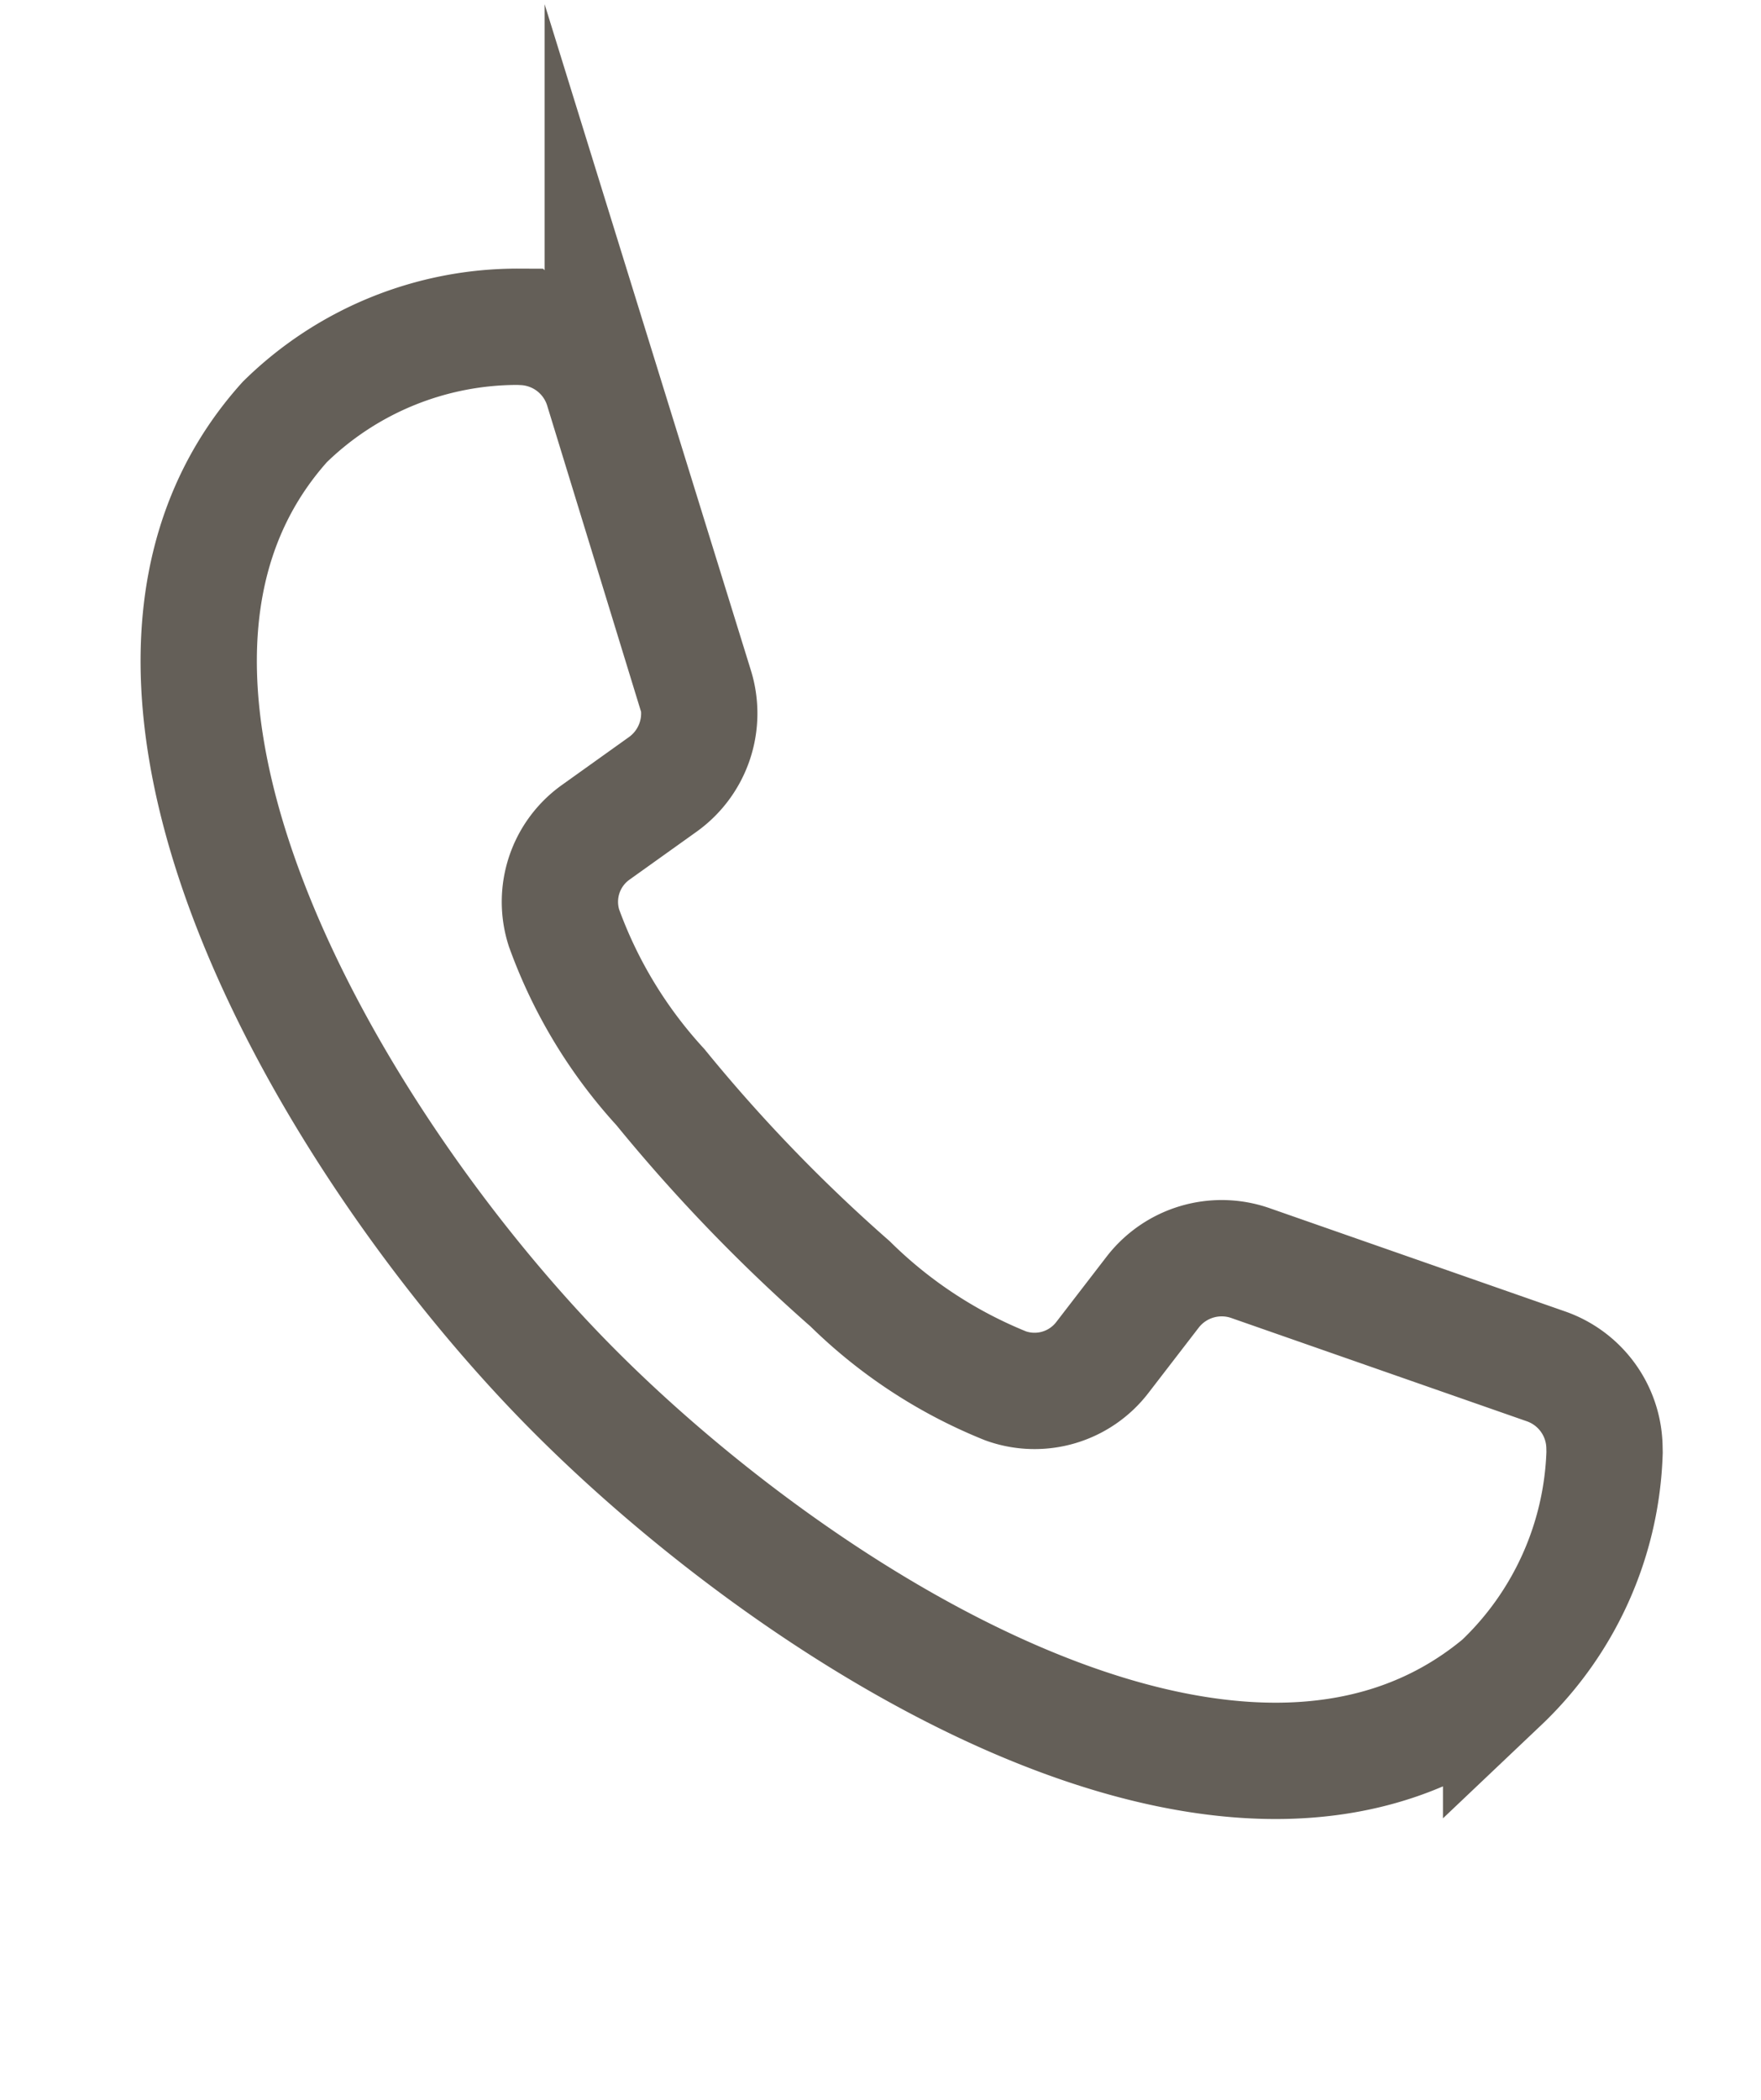
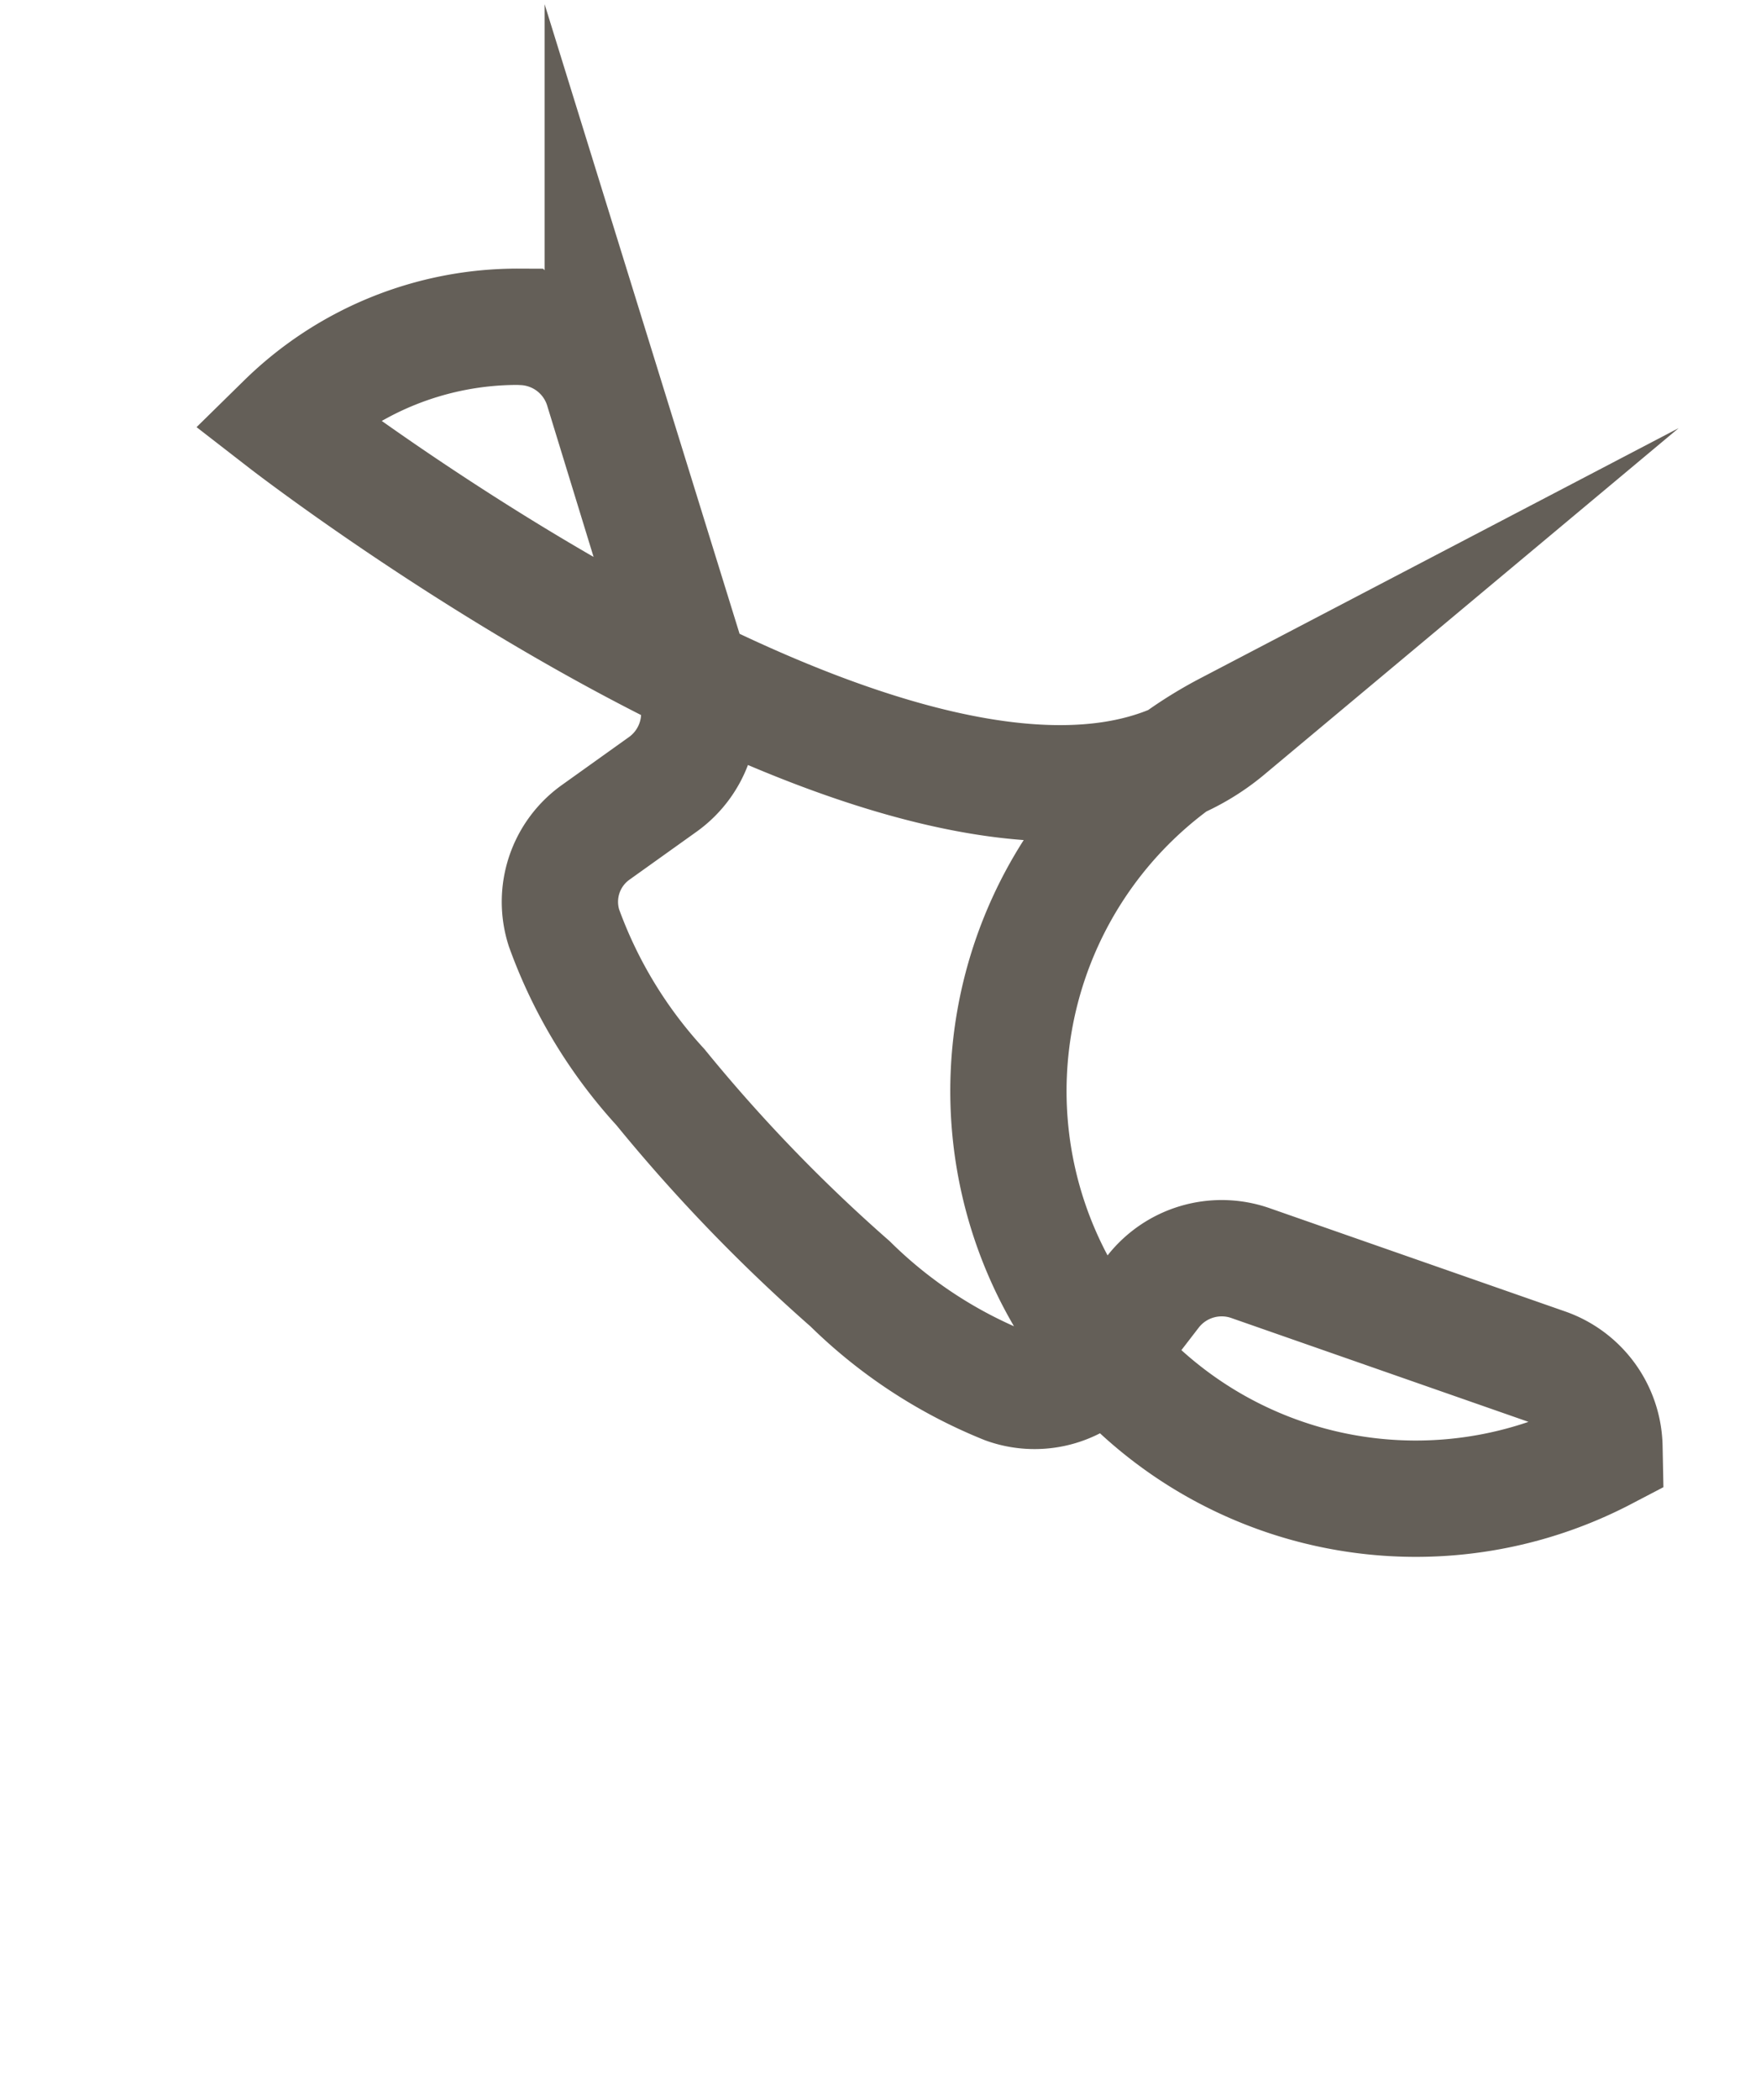
<svg xmlns="http://www.w3.org/2000/svg" width="30.289" height="36.102" viewBox="0 0 30.289 36.102">
  <g id="Group_92" data-name="Group 92" transform="translate(-2166.435 -2767.855) rotate(-22)">
-     <path id="Path_36" data-name="Path 36" d="M988.062,3411.361l.032-.084a1.5,1.5,0,0,0-.414-1.665l-4.044-3.547a1.5,1.5,0,0,0-1.753-.167l-1.219.715a1.47,1.47,0,0,1-1.724-.169,8.137,8.137,0,0,1-1.825-2.631,28.224,28.224,0,0,1-1.758-4.357,8.136,8.136,0,0,1-.512-3.161,1.467,1.467,0,0,1,1.123-1.318l1.374-.331a1.5,1.5,0,0,0,1.146-1.337l.449-5.36a1.5,1.5,0,0,0-.857-1.487l-.082-.038a5.716,5.716,0,0,0-4.347.009c-5.282,2.584-3.894,11.694-1.769,16.959s7.449,12.786,13.044,10.98A5.714,5.714,0,0,0,988.062,3411.361Z" fill="none" stroke="#645f58" stroke-miterlimit="10" stroke-width="2" />
+     <path id="Path_36" data-name="Path 36" d="M988.062,3411.361l.032-.084a1.5,1.5,0,0,0-.414-1.665l-4.044-3.547a1.5,1.5,0,0,0-1.753-.167l-1.219.715a1.47,1.47,0,0,1-1.724-.169,8.137,8.137,0,0,1-1.825-2.631,28.224,28.224,0,0,1-1.758-4.357,8.136,8.136,0,0,1-.512-3.161,1.467,1.467,0,0,1,1.123-1.318l1.374-.331a1.5,1.5,0,0,0,1.146-1.337l.449-5.36a1.5,1.5,0,0,0-.857-1.487l-.082-.038a5.716,5.716,0,0,0-4.347.009s7.449,12.786,13.044,10.98A5.714,5.714,0,0,0,988.062,3411.361Z" fill="none" stroke="#645f58" stroke-miterlimit="10" stroke-width="2" />
  </g>
</svg>